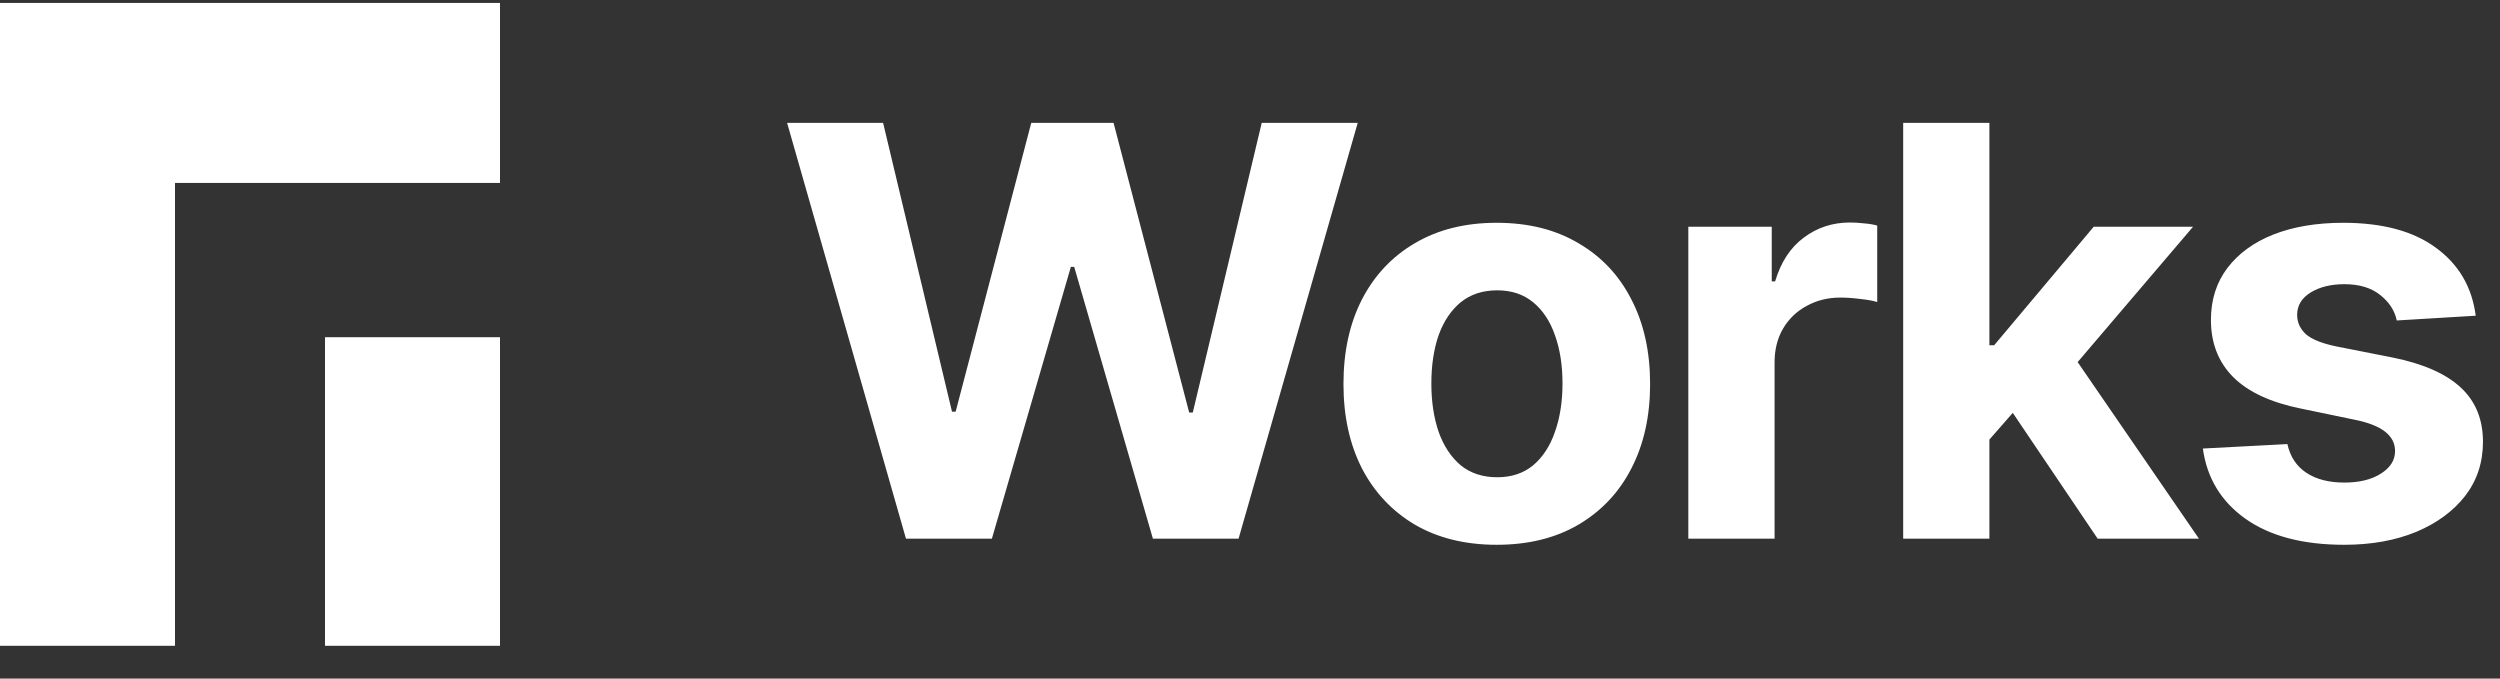
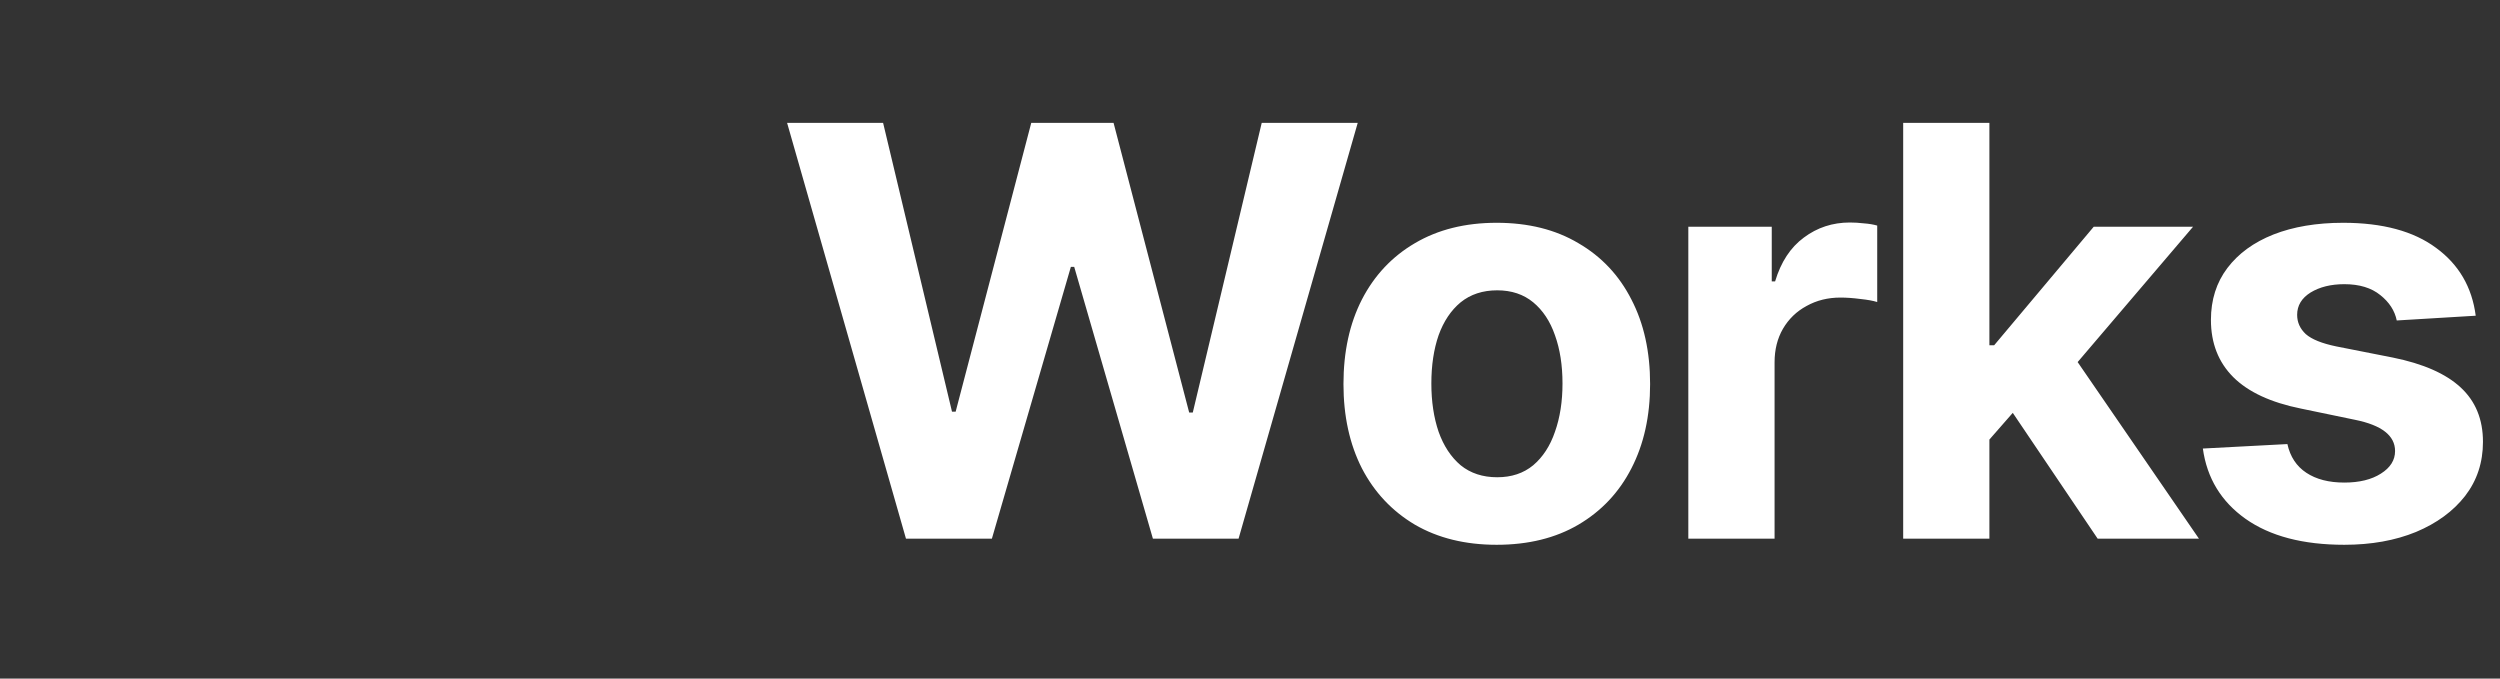
<svg xmlns="http://www.w3.org/2000/svg" fill="none" height="19" viewBox="0 0 70 19" width="70">
  <rect x="0" y="0" width="70" height="19" fill="#333333" stroke="none" />
-   <path clip-rule="evenodd" d="M0 0.082H4.9H14V5.122H4.9V18.082H0V5.122V0.082ZM14 9.442H9.1V18.082H14V9.442Z" fill="white" fill-rule="evenodd" />
  <path d="M25.367 15.082L22.039 3.441H24.727L26.656 11.527H26.758L28.875 3.441H31.18L33.297 11.551H33.398L35.328 3.441H38.016L34.68 15.082H32.281L30.078 7.473H29.984L27.773 15.082H25.367ZM41.906 15.254C41.026 15.254 40.263 15.066 39.617 14.691C38.977 14.311 38.482 13.785 38.133 13.113C37.789 12.436 37.617 11.65 37.617 10.754C37.617 9.848 37.789 9.059 38.133 8.387C38.482 7.71 38.977 7.184 39.617 6.809C40.263 6.428 41.026 6.238 41.906 6.238C42.792 6.238 43.555 6.428 44.195 6.809C44.841 7.184 45.336 7.71 45.68 8.387C46.029 9.059 46.203 9.848 46.203 10.754C46.203 11.65 46.029 12.436 45.68 13.113C45.336 13.785 44.841 14.311 44.195 14.691C43.555 15.066 42.792 15.254 41.906 15.254ZM41.922 13.363C42.323 13.363 42.659 13.251 42.93 13.027C43.2 12.798 43.404 12.486 43.539 12.09C43.68 11.694 43.75 11.243 43.75 10.738C43.75 10.228 43.68 9.777 43.539 9.387C43.404 8.996 43.2 8.689 42.93 8.465C42.659 8.241 42.323 8.129 41.922 8.129C41.516 8.129 41.175 8.241 40.898 8.465C40.628 8.689 40.422 8.996 40.281 9.387C40.146 9.777 40.078 10.228 40.078 10.738C40.078 11.243 40.146 11.694 40.281 12.09C40.422 12.486 40.628 12.798 40.898 13.027C41.175 13.251 41.516 13.363 41.922 13.363ZM47.273 15.082V6.348H49.609V7.879H49.703C49.865 7.337 50.133 6.928 50.508 6.652C50.883 6.371 51.312 6.23 51.797 6.23C51.922 6.23 52.052 6.238 52.188 6.254C52.328 6.264 52.453 6.285 52.562 6.316V8.457C52.448 8.421 52.289 8.392 52.086 8.371C51.888 8.345 51.703 8.332 51.531 8.332C51.182 8.332 50.867 8.41 50.586 8.566C50.305 8.717 50.083 8.931 49.922 9.207C49.766 9.478 49.688 9.79 49.688 10.145V15.082H47.273ZM55.477 12.566L55.484 9.668H55.836L58.625 6.348H61.406L57.656 10.746H57.07L55.477 12.566ZM53.289 15.082V3.441H55.703V15.082H53.289ZM58.734 15.082L56.172 11.285L57.781 9.566L61.57 15.082H58.734ZM69.32 8.84L67.109 8.973C67.052 8.697 66.898 8.46 66.648 8.262C66.398 8.059 66.062 7.957 65.641 7.957C65.266 7.957 64.951 8.035 64.695 8.191C64.445 8.348 64.32 8.556 64.32 8.816C64.32 9.025 64.401 9.204 64.562 9.355C64.729 9.501 65.013 9.616 65.414 9.699L67 10.012C67.849 10.184 68.482 10.462 68.898 10.848C69.315 11.233 69.523 11.741 69.523 12.371C69.523 12.949 69.357 13.454 69.023 13.887C68.69 14.314 68.232 14.65 67.648 14.895C67.065 15.134 66.396 15.254 65.641 15.254C64.484 15.254 63.562 15.012 62.875 14.527C62.193 14.043 61.794 13.387 61.68 12.559L64.047 12.434C64.125 12.788 64.302 13.056 64.578 13.238C64.854 13.421 65.208 13.512 65.641 13.512C66.062 13.512 66.404 13.428 66.664 13.262C66.93 13.095 67.062 12.884 67.062 12.629C67.062 12.197 66.688 11.905 65.938 11.754L64.43 11.441C63.581 11.27 62.948 10.975 62.531 10.559C62.115 10.142 61.906 9.608 61.906 8.957C61.906 8.395 62.06 7.91 62.367 7.504C62.675 7.098 63.104 6.785 63.656 6.566C64.213 6.348 64.865 6.238 65.609 6.238C66.713 6.238 67.581 6.473 68.211 6.941C68.846 7.405 69.216 8.038 69.32 8.84Z" fill="white" />
</svg>